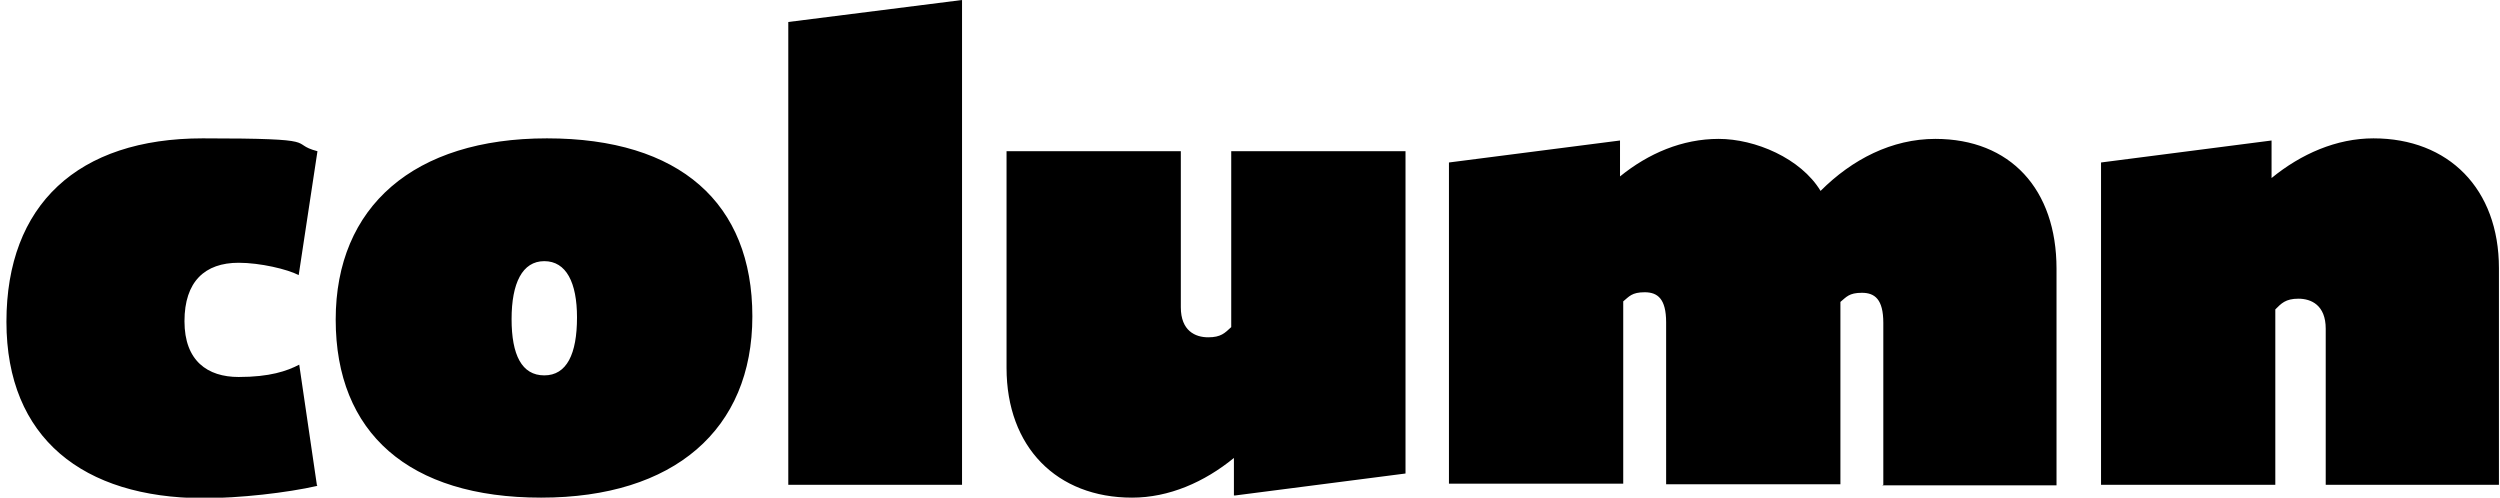
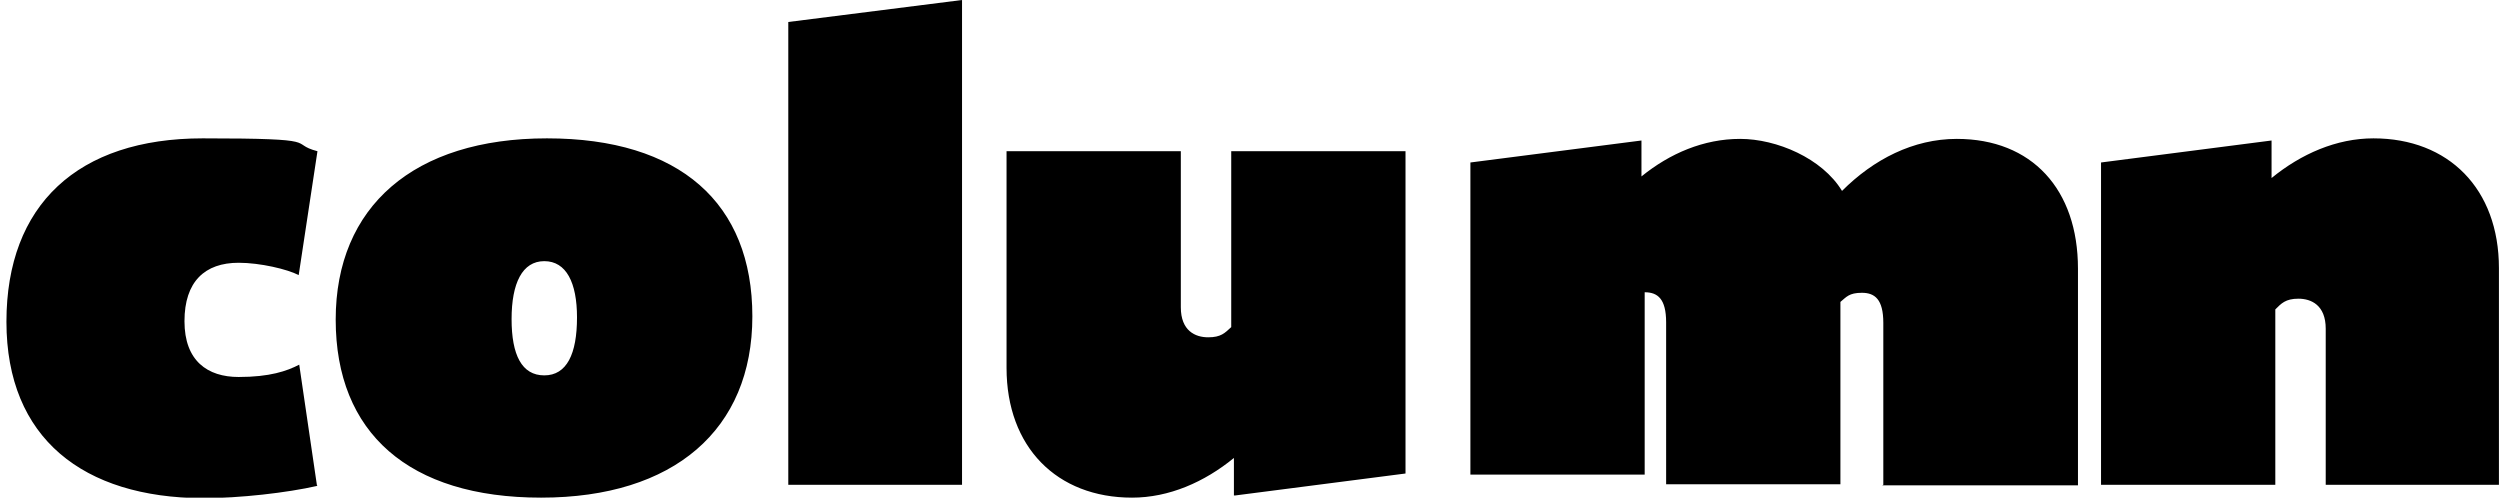
<svg xmlns="http://www.w3.org/2000/svg" id="_レイヤー_1" data-name="レイヤー_1" version="1.1" viewBox="0 0 466.2 92.8">
  <defs>
    <style>.st0{isolation:isolate}</style>
  </defs>
  <g class="st0">
    <g class="st0">
-       <path d="M59.2 90.6c-5.7 1.3-14.5 2.3-21.4 2.3C15.6 92.8 1.2 81.8 1.2 60s13.3-34.2 36.6-34.2 15.7.9 21.4 2.4l-3.5 23.1c-2.1-1.1-7.2-2.3-11.2-2.3-6.3 0-10.1 3.5-10.1 10.9s4.3 10.4 10.1 10.4 9-1.1 11.3-2.3l3.3 22.5ZM100.9 92.8c-24.7 0-38.3-12.1-38.3-33.2S77.2 25.8 102 25.8s38.3 12.1 38.3 33.2-14.6 33.8-39.4 33.8m6.7-33.6c0-6.5-2-10.5-6.1-10.5s-6.1 4.1-6.1 10.8S97.3 70 101.5 70s6.1-4 6.1-10.8M147 90.4V4.1L179.4 0v90.4h-32.5ZM230.1 92.4v-7c-5.5 4.5-12.1 7.4-19 7.4-14 0-23.4-9.4-23.4-24.2V28.2h32.5v29.1c0 4.4 2.7 5.6 5.1 5.6s3.1-.8 4.3-1.9V28.2h32.5v60.1l-31.8 4.1ZM351.2 90.4V60.2c0-4.4-1.6-5.6-4-5.6s-2.9.8-4 1.7v34h-32.5V60.1c0-4.4-1.6-5.6-4-5.6s-2.9.8-4 1.7v34h-32.5V30.3l31.9-4.1v6.7c5.3-4.3 11.6-7 18.4-7s15.3 3.6 19 9.7c5.9-5.9 13.3-9.7 21.4-9.7 14 0 22.6 9.4 22.6 24.2v40.4H351ZM433.7 90.4V61.3c0-4.4-2.7-5.6-5.1-5.6s-3.2.9-4.3 2v32.7h-32.5V30.3l31.8-4.1v7c5.5-4.5 12.1-7.4 19-7.4 14 0 23.4 9.4 23.4 24.2v40.4h-32.5Z" />
+       <path d="M59.2 90.6c-5.7 1.3-14.5 2.3-21.4 2.3C15.6 92.8 1.2 81.8 1.2 60s13.3-34.2 36.6-34.2 15.7.9 21.4 2.4l-3.5 23.1c-2.1-1.1-7.2-2.3-11.2-2.3-6.3 0-10.1 3.5-10.1 10.9s4.3 10.4 10.1 10.4 9-1.1 11.3-2.3l3.3 22.5ZM100.9 92.8c-24.7 0-38.3-12.1-38.3-33.2S77.2 25.8 102 25.8s38.3 12.1 38.3 33.2-14.6 33.8-39.4 33.8m6.7-33.6c0-6.5-2-10.5-6.1-10.5s-6.1 4.1-6.1 10.8S97.3 70 101.5 70s6.1-4 6.1-10.8M147 90.4V4.1L179.4 0v90.4h-32.5ZM230.1 92.4v-7c-5.5 4.5-12.1 7.4-19 7.4-14 0-23.4-9.4-23.4-24.2V28.2h32.5v29.1c0 4.4 2.7 5.6 5.1 5.6s3.1-.8 4.3-1.9V28.2h32.5v60.1l-31.8 4.1ZM351.2 90.4V60.2c0-4.4-1.6-5.6-4-5.6s-2.9.8-4 1.7v34h-32.5V60.1c0-4.4-1.6-5.6-4-5.6v34h-32.5V30.3l31.9-4.1v6.7c5.3-4.3 11.6-7 18.4-7s15.3 3.6 19 9.7c5.9-5.9 13.3-9.7 21.4-9.7 14 0 22.6 9.4 22.6 24.2v40.4H351ZM433.7 90.4V61.3c0-4.4-2.7-5.6-5.1-5.6s-3.2.9-4.3 2v32.7h-32.5V30.3l31.8-4.1v7c5.5-4.5 12.1-7.4 19-7.4 14 0 23.4 9.4 23.4 24.2v40.4h-32.5Z" />
    </g>
  </g>
</svg>